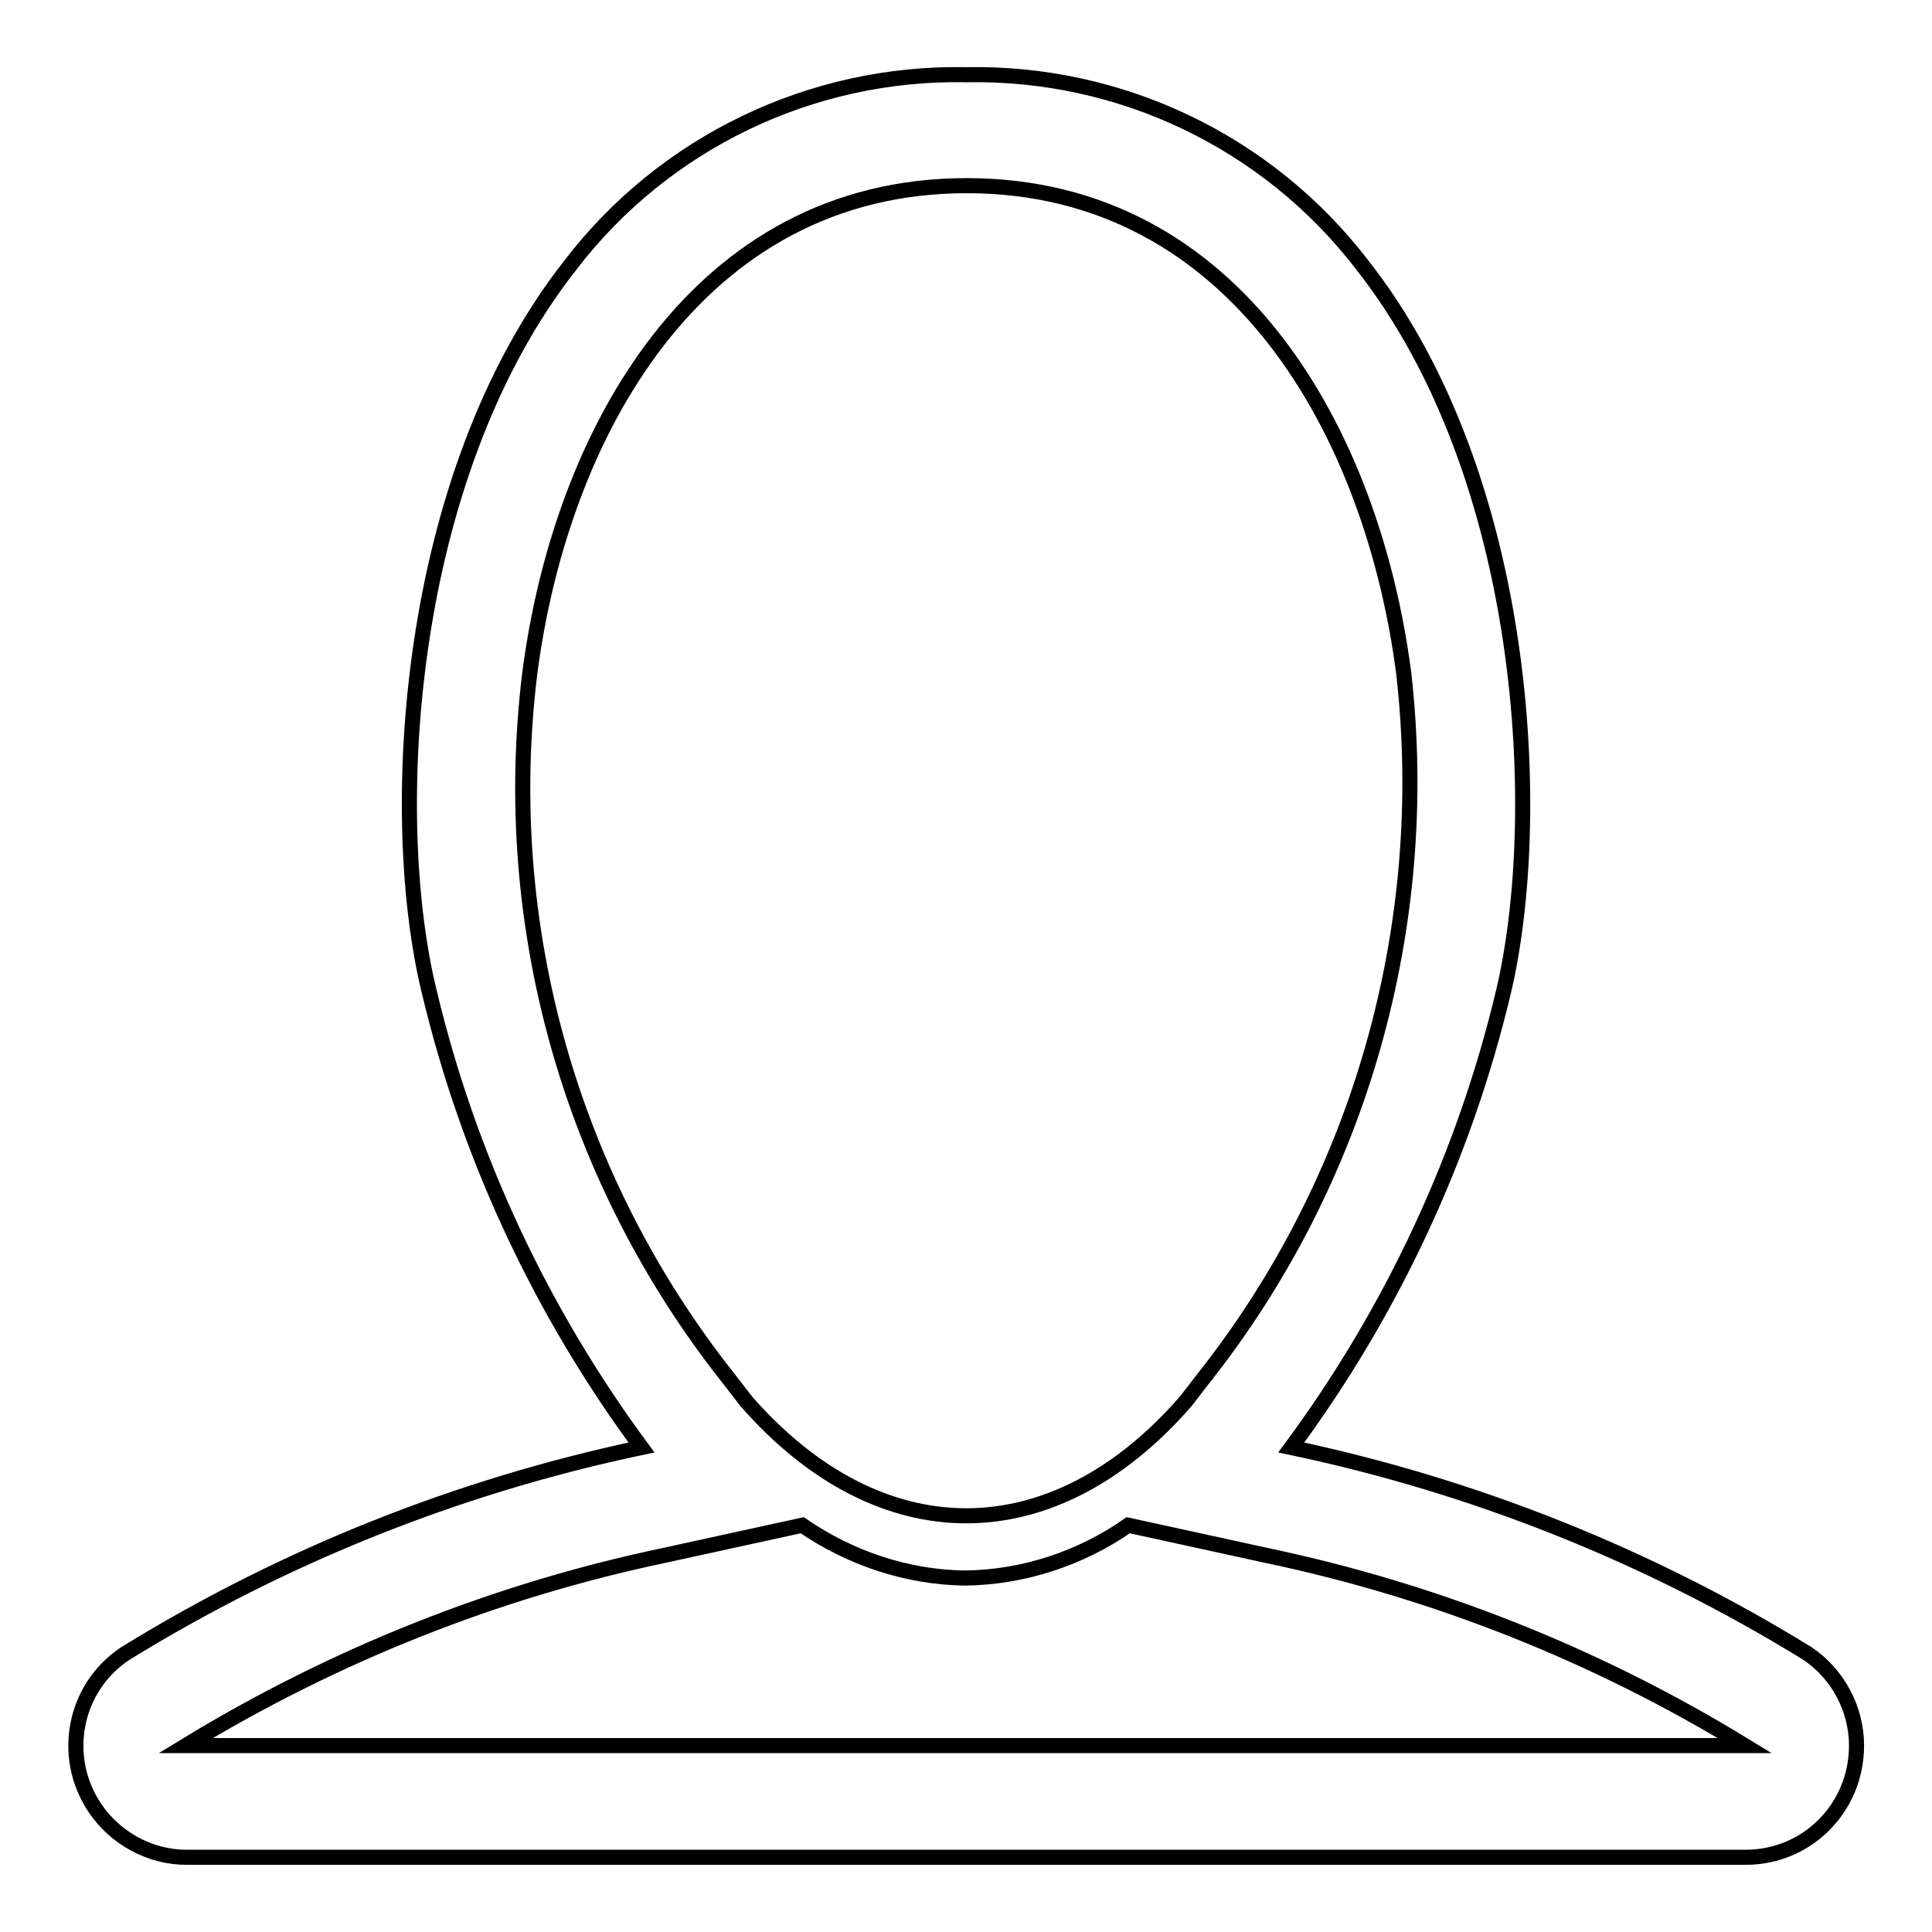
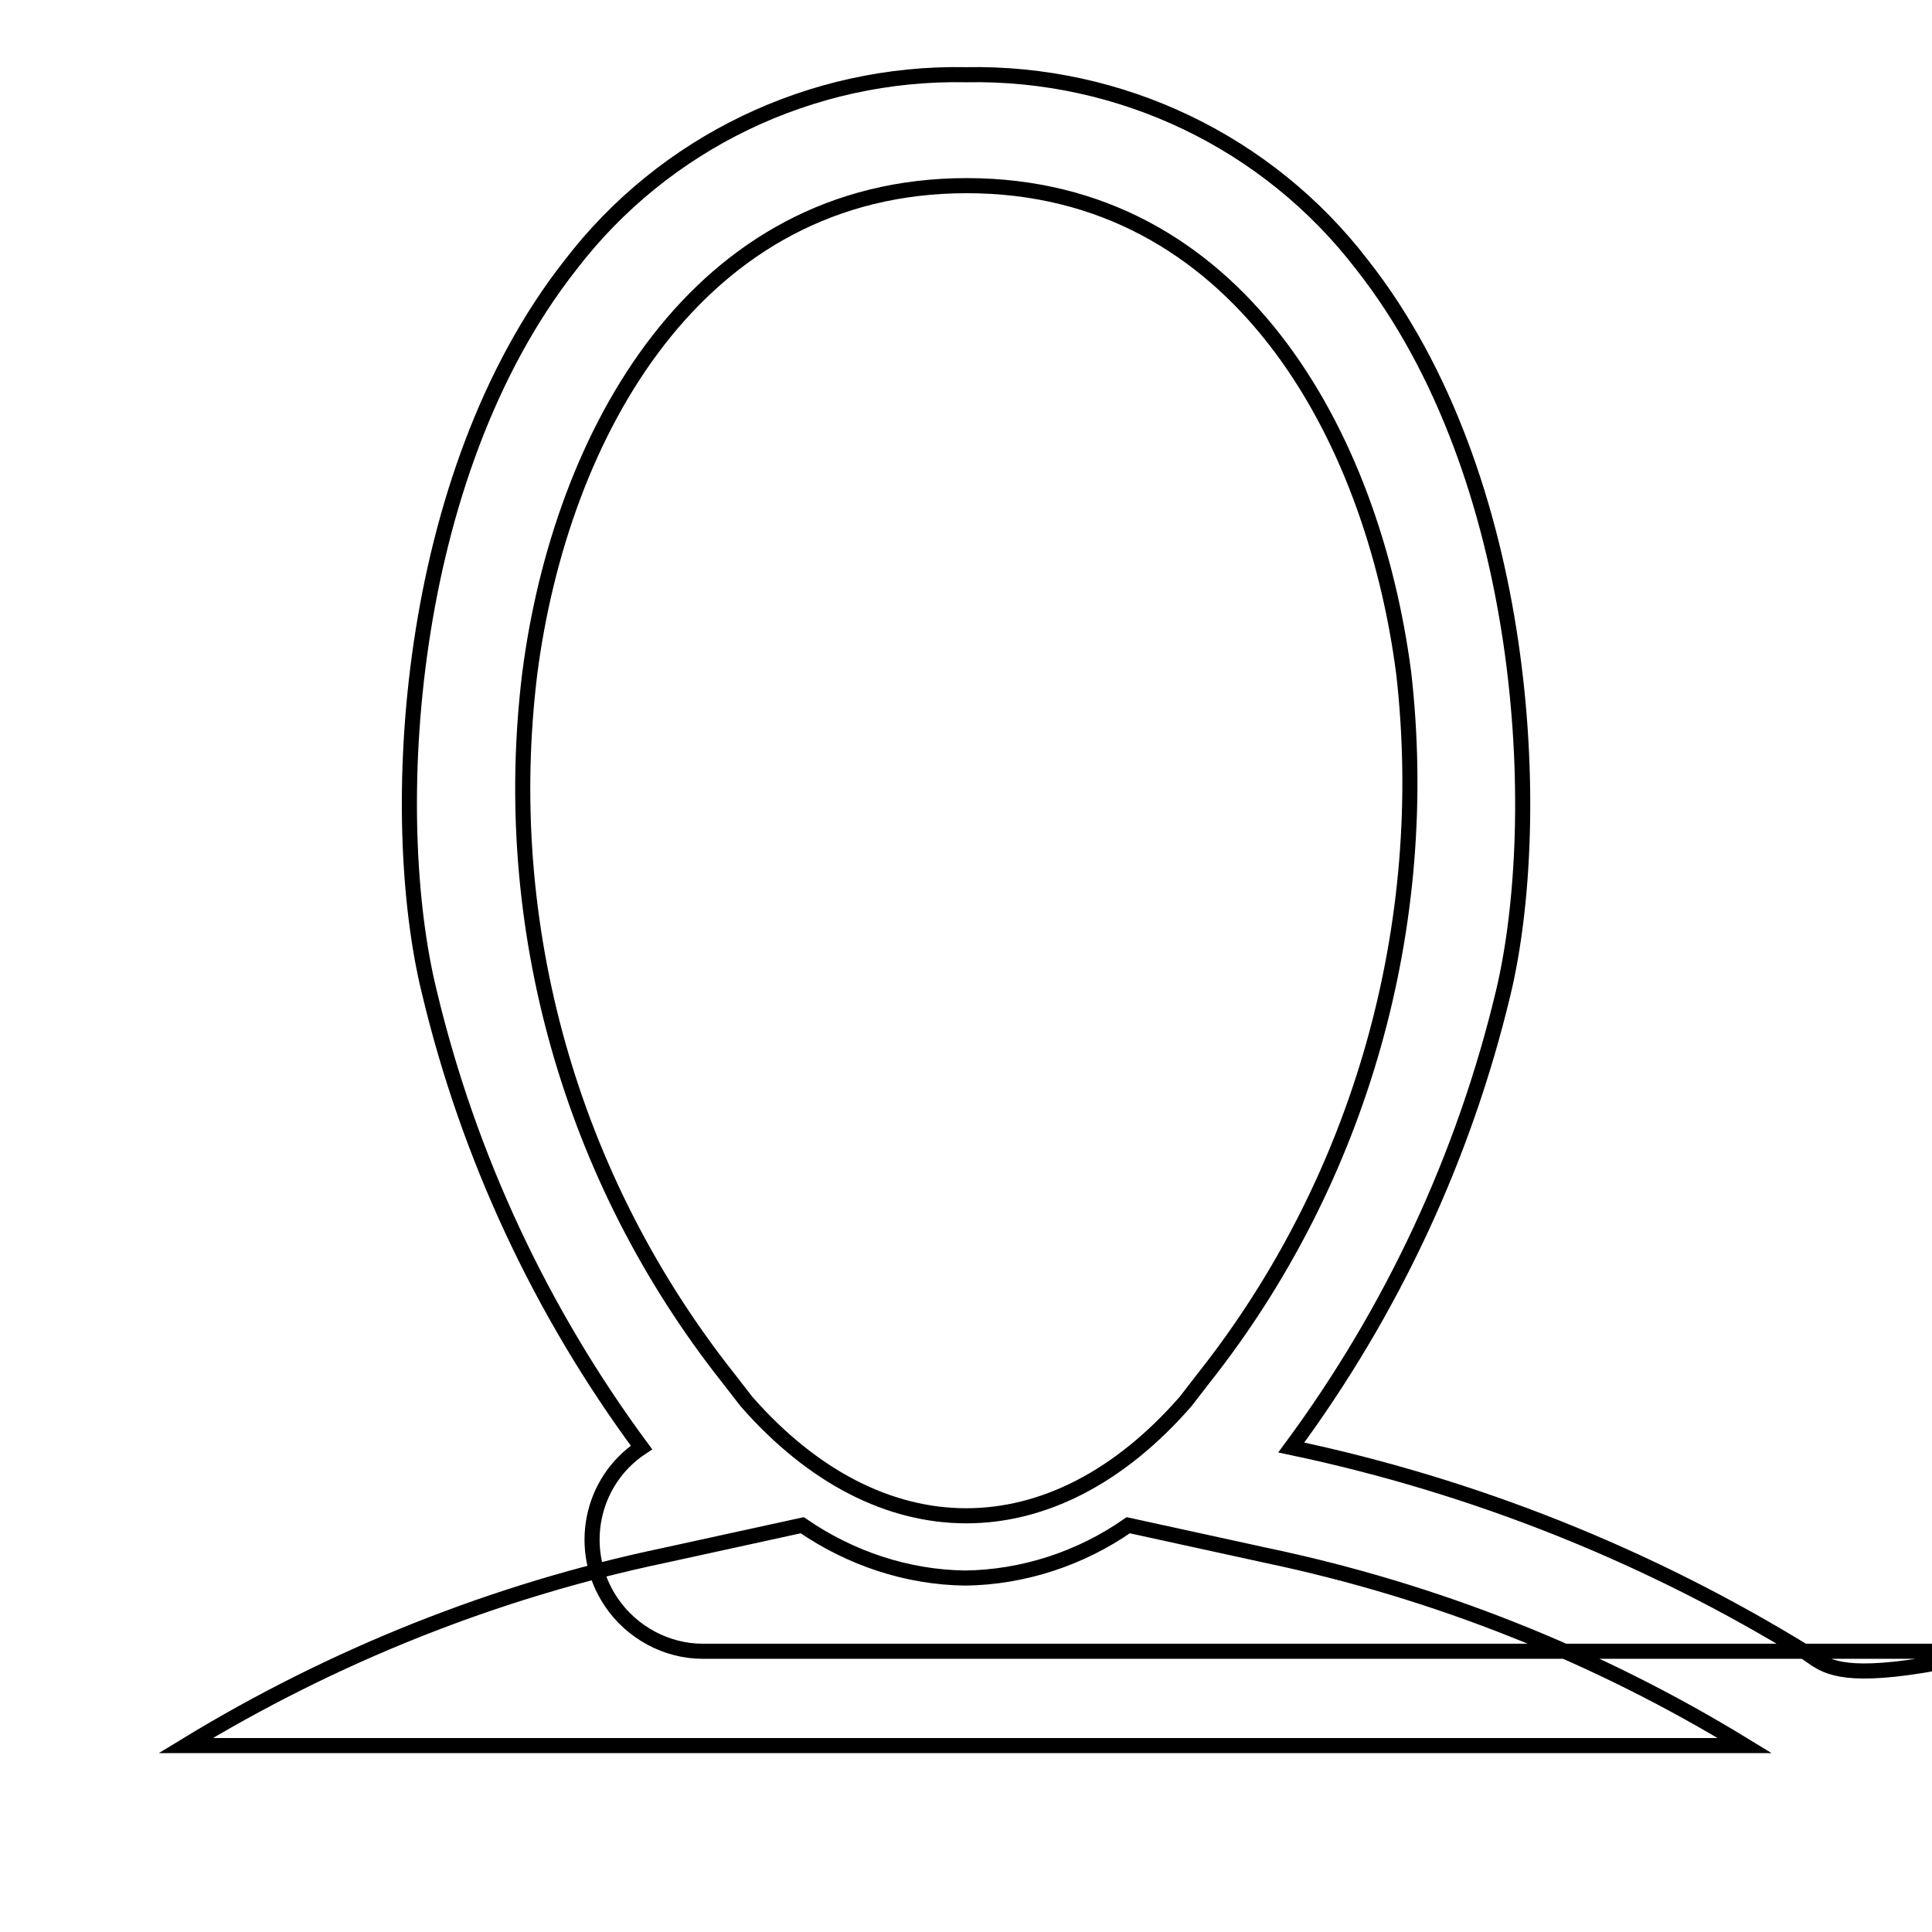
<svg xmlns="http://www.w3.org/2000/svg" version="1.1" x="0px" y="0px" viewBox="0 0 256 256" enable-background="new 0 0 256 256" xml:space="preserve">
  <g>
-     <path stroke-width="2" fill-opacity="0" stroke="#000000" d="M239.5,219.1c-21.1-13-44.2-22.2-68.4-27.3c13.3-18,22.9-38.5,28.1-60.3c5.5-23.1,3.4-68.3-18.7-96.4 c-12.5-16.3-32-25.6-52.5-25.2C107.5,9.5,88,18.9,75.6,35.1c-22.1,28.1-24.4,73.3-18.7,96.4c5.2,21.8,14.8,42.3,28.1,60.3 c-24.2,5.1-47.3,14.3-68.4,27.3c-6.8,4.5-8.6,13.7-4,20.5c2.7,4,7.3,6.5,12.1,6.5h206.6c8.2,0,14.7-6.6,14.7-14.8 C246,226.4,243.5,221.8,239.5,219.1z M159.5,182.6l-2.4,3.1c-17.6,20.2-40.5,20.2-58.2,0l-2.4-3.1c-20.9-26.4-30.4-60-26.3-93.4 c4.1-31.6,22.1-64.6,57.9-64.6s53.8,33,57.9,64.6C189.8,122.6,180.3,156.3,159.5,182.6z M24.6,231.3c19.5-11.9,41-20.5,63.4-25.2 l18.3-4c6.4,4.4,13.9,6.9,21.6,7c7.7-0.1,15.3-2.6,21.6-7l18.3,4c22.4,4.7,43.8,13.2,63.4,25.2H24.6z" />
+     <path stroke-width="2" fill-opacity="0" stroke="#000000" d="M239.5,219.1c-21.1-13-44.2-22.2-68.4-27.3c13.3-18,22.9-38.5,28.1-60.3c5.5-23.1,3.4-68.3-18.7-96.4 c-12.5-16.3-32-25.6-52.5-25.2C107.5,9.5,88,18.9,75.6,35.1c-22.1,28.1-24.4,73.3-18.7,96.4c5.2,21.8,14.8,42.3,28.1,60.3 c-6.8,4.5-8.6,13.7-4,20.5c2.7,4,7.3,6.5,12.1,6.5h206.6c8.2,0,14.7-6.6,14.7-14.8 C246,226.4,243.5,221.8,239.5,219.1z M159.5,182.6l-2.4,3.1c-17.6,20.2-40.5,20.2-58.2,0l-2.4-3.1c-20.9-26.4-30.4-60-26.3-93.4 c4.1-31.6,22.1-64.6,57.9-64.6s53.8,33,57.9,64.6C189.8,122.6,180.3,156.3,159.5,182.6z M24.6,231.3c19.5-11.9,41-20.5,63.4-25.2 l18.3-4c6.4,4.4,13.9,6.9,21.6,7c7.7-0.1,15.3-2.6,21.6-7l18.3,4c22.4,4.7,43.8,13.2,63.4,25.2H24.6z" />
  </g>
</svg>